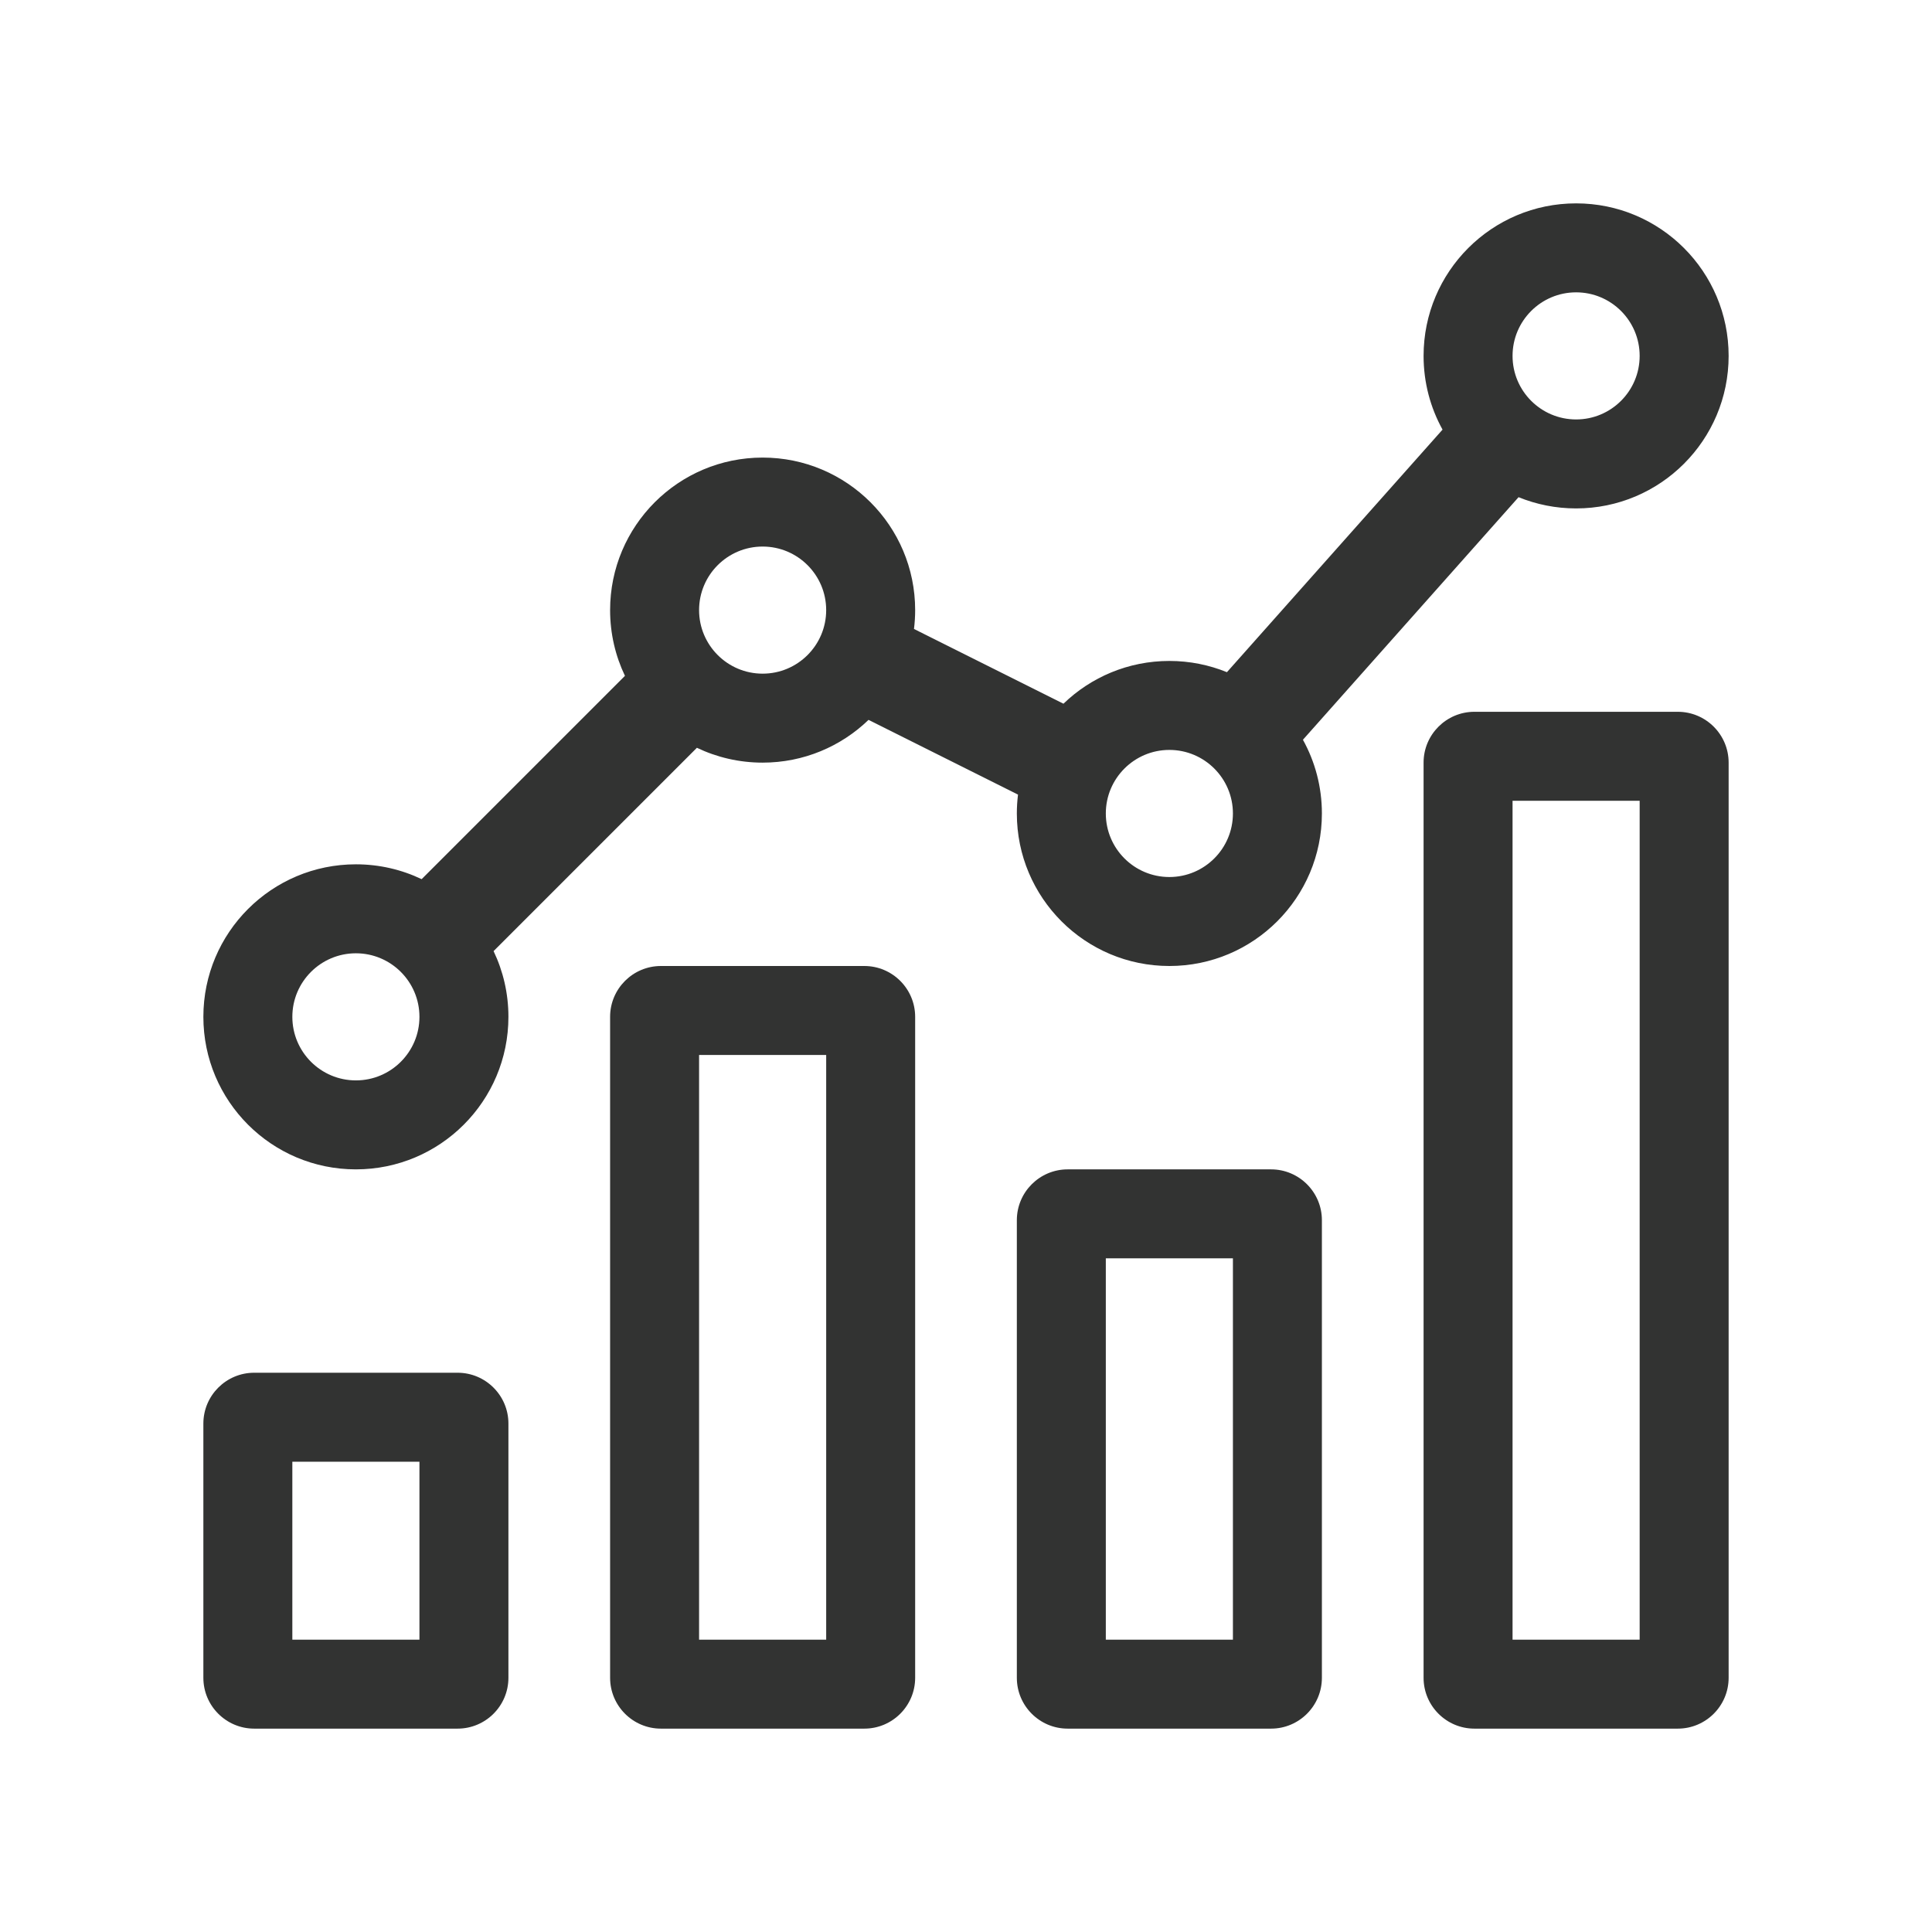
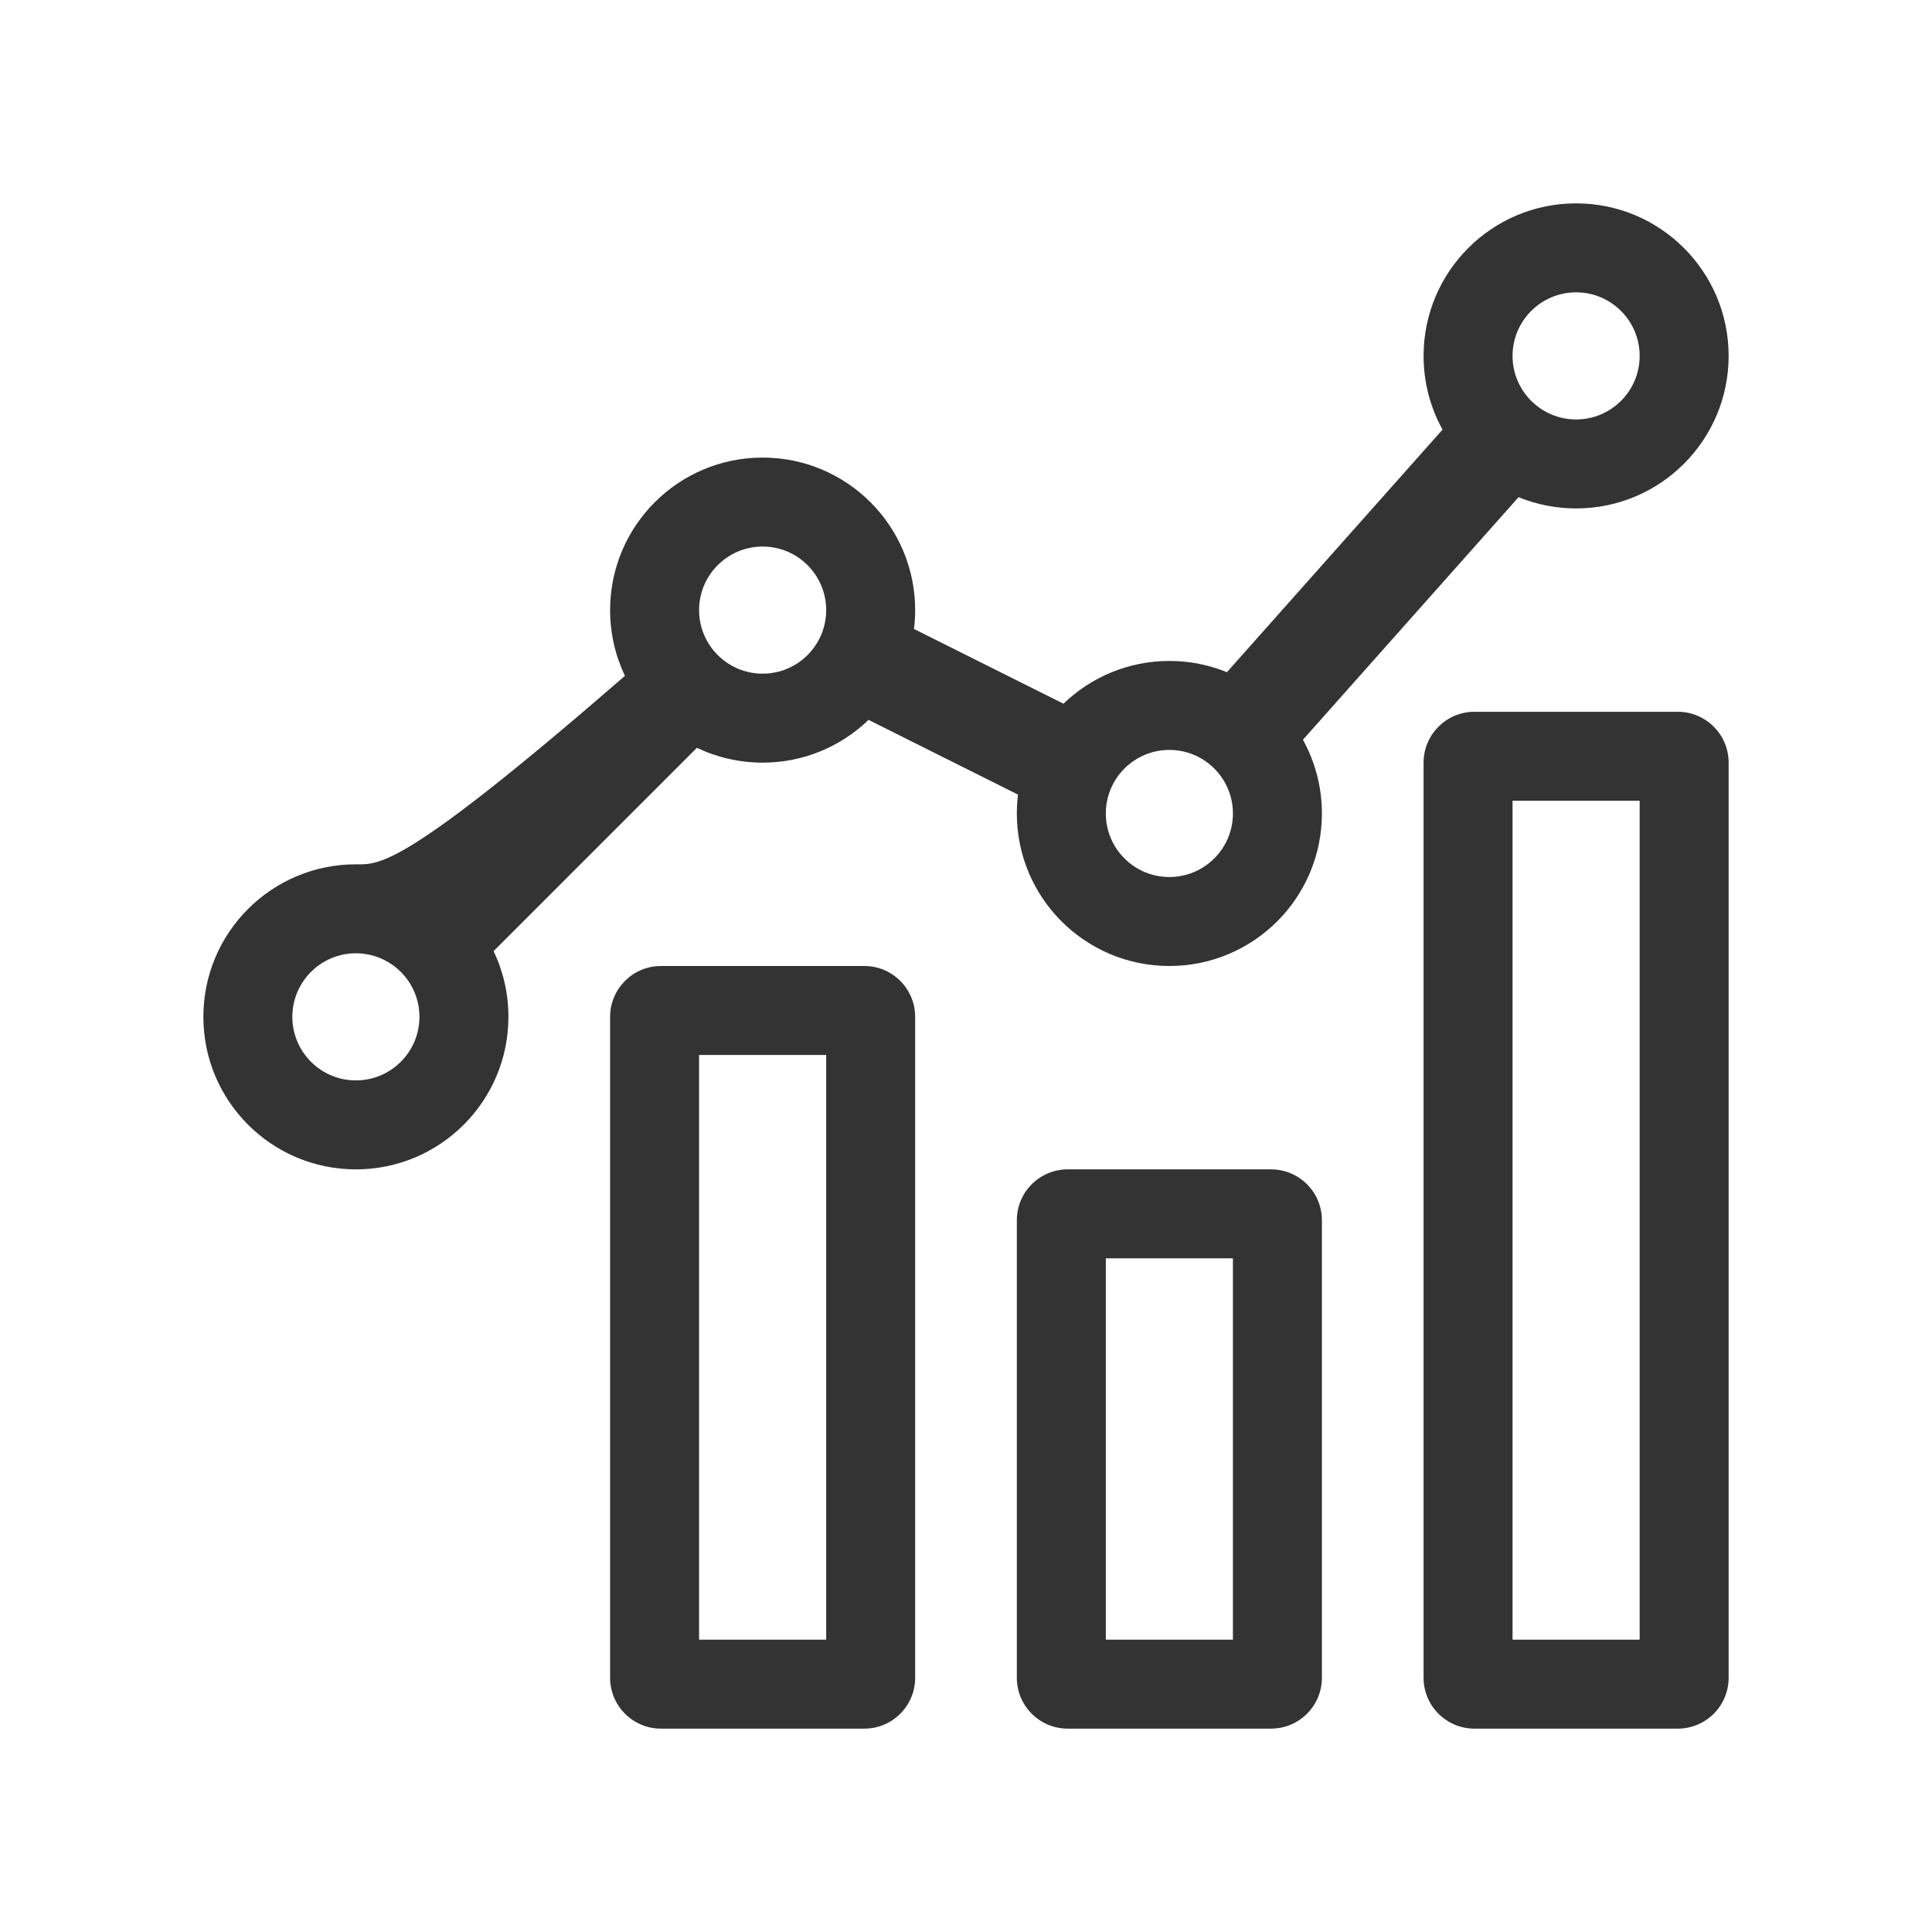
<svg xmlns="http://www.w3.org/2000/svg" width="38" height="38" viewBox="0 0 38 38" fill="none">
-   <path fill-rule="evenodd" clip-rule="evenodd" d="M5.75 28.75V32.25H8.25V28.75H5.75ZM5 27C4.448 27 4 27.448 4 28V33C4 33.552 4.448 34 5 34H9C9.552 34 10 33.552 10 33V28C10 27.448 9.552 27 9 27H5Z" fill="#323332" />
  <path fill-rule="evenodd" clip-rule="evenodd" d="M13.75 20.75V32.25H16.25V20.75H13.75ZM13 19C12.448 19 12 19.448 12 20V33C12 33.552 12.448 34 13 34H17C17.552 34 18 33.552 18 33V20C18 19.448 17.552 19 17 19H13Z" fill="#323332" />
  <path fill-rule="evenodd" clip-rule="evenodd" d="M21.75 24.75V32.25H24.25V24.75H21.75ZM21 23C20.448 23 20 23.448 20 24V33C20 33.552 20.448 34 21 34H25C25.552 34 26 33.552 26 33V24C26 23.448 25.552 23 25 23H21Z" fill="#323332" />
  <path fill-rule="evenodd" clip-rule="evenodd" d="M29.75 15.75V32.25H32.25V15.75H29.75ZM29 14C28.448 14 28 14.448 28 15V33C28 33.552 28.448 34 29 34H33C33.552 34 34 33.552 34 33V15C34 14.448 33.552 14 33 14H29Z" fill="#323332" />
-   <path fill-rule="evenodd" clip-rule="evenodd" d="M31 8.25C31.69 8.25 32.25 7.69 32.25 7C32.25 6.31 31.69 5.75 31 5.75C30.31 5.75 29.75 6.31 29.75 7C29.75 7.69 30.31 8.25 31 8.25ZM31 10C32.657 10 34 8.657 34 7C34 5.343 32.657 4 31 4C29.343 4 28 5.343 28 7C28 7.526 28.135 8.02 28.373 8.45L24.132 13.221C23.783 13.079 23.401 13 23 13C22.191 13 21.457 13.32 20.917 13.841L17.977 12.371C17.992 12.249 18 12.126 18 12C18 10.343 16.657 9 15 9C13.343 9 12 10.343 12 12C12 12.463 12.105 12.902 12.292 13.293L8.293 17.292C7.902 17.105 7.463 17 7 17C5.343 17 4 18.343 4 20C4 21.657 5.343 23 7 23C8.657 23 10 21.657 10 20C10 19.537 9.895 19.098 9.708 18.707L13.707 14.708C14.098 14.895 14.537 15 15 15C15.809 15 16.543 14.68 17.083 14.159L20.023 15.629C20.008 15.751 20 15.874 20 16C20 17.657 21.343 19 23 19C24.657 19 26 17.657 26 16C26 15.474 25.865 14.98 25.627 14.55L29.868 9.779C30.217 9.921 30.599 10 31 10ZM15 13.25C15.69 13.25 16.25 12.69 16.25 12C16.25 11.31 15.69 10.75 15 10.75C14.31 10.75 13.75 11.31 13.75 12C13.75 12.69 14.31 13.25 15 13.25ZM7 21.25C7.69 21.25 8.25 20.69 8.25 20C8.25 19.31 7.69 18.75 7 18.75C6.31 18.75 5.75 19.31 5.75 20C5.75 20.69 6.31 21.25 7 21.25ZM24.25 16C24.25 16.69 23.69 17.25 23 17.25C22.31 17.25 21.75 16.69 21.75 16C21.75 15.31 22.31 14.75 23 14.75C23.69 14.75 24.25 15.31 24.25 16Z" fill="#323332" />
+   <path fill-rule="evenodd" clip-rule="evenodd" d="M31 8.25C31.69 8.25 32.25 7.69 32.25 7C32.25 6.31 31.69 5.75 31 5.75C30.31 5.75 29.75 6.31 29.75 7C29.75 7.69 30.31 8.25 31 8.25ZM31 10C32.657 10 34 8.657 34 7C34 5.343 32.657 4 31 4C29.343 4 28 5.343 28 7C28 7.526 28.135 8.02 28.373 8.45L24.132 13.221C23.783 13.079 23.401 13 23 13C22.191 13 21.457 13.32 20.917 13.841L17.977 12.371C17.992 12.249 18 12.126 18 12C18 10.343 16.657 9 15 9C13.343 9 12 10.343 12 12C12 12.463 12.105 12.902 12.292 13.293C7.902 17.105 7.463 17 7 17C5.343 17 4 18.343 4 20C4 21.657 5.343 23 7 23C8.657 23 10 21.657 10 20C10 19.537 9.895 19.098 9.708 18.707L13.707 14.708C14.098 14.895 14.537 15 15 15C15.809 15 16.543 14.68 17.083 14.159L20.023 15.629C20.008 15.751 20 15.874 20 16C20 17.657 21.343 19 23 19C24.657 19 26 17.657 26 16C26 15.474 25.865 14.98 25.627 14.55L29.868 9.779C30.217 9.921 30.599 10 31 10ZM15 13.25C15.69 13.25 16.25 12.69 16.25 12C16.25 11.31 15.69 10.75 15 10.75C14.31 10.75 13.75 11.31 13.75 12C13.75 12.69 14.31 13.25 15 13.25ZM7 21.25C7.69 21.25 8.25 20.69 8.25 20C8.25 19.31 7.69 18.75 7 18.75C6.31 18.75 5.75 19.31 5.75 20C5.75 20.69 6.31 21.25 7 21.25ZM24.25 16C24.25 16.69 23.69 17.25 23 17.25C22.31 17.25 21.75 16.69 21.75 16C21.75 15.31 22.31 14.75 23 14.75C23.69 14.75 24.25 15.31 24.25 16Z" fill="#323332" />
</svg>